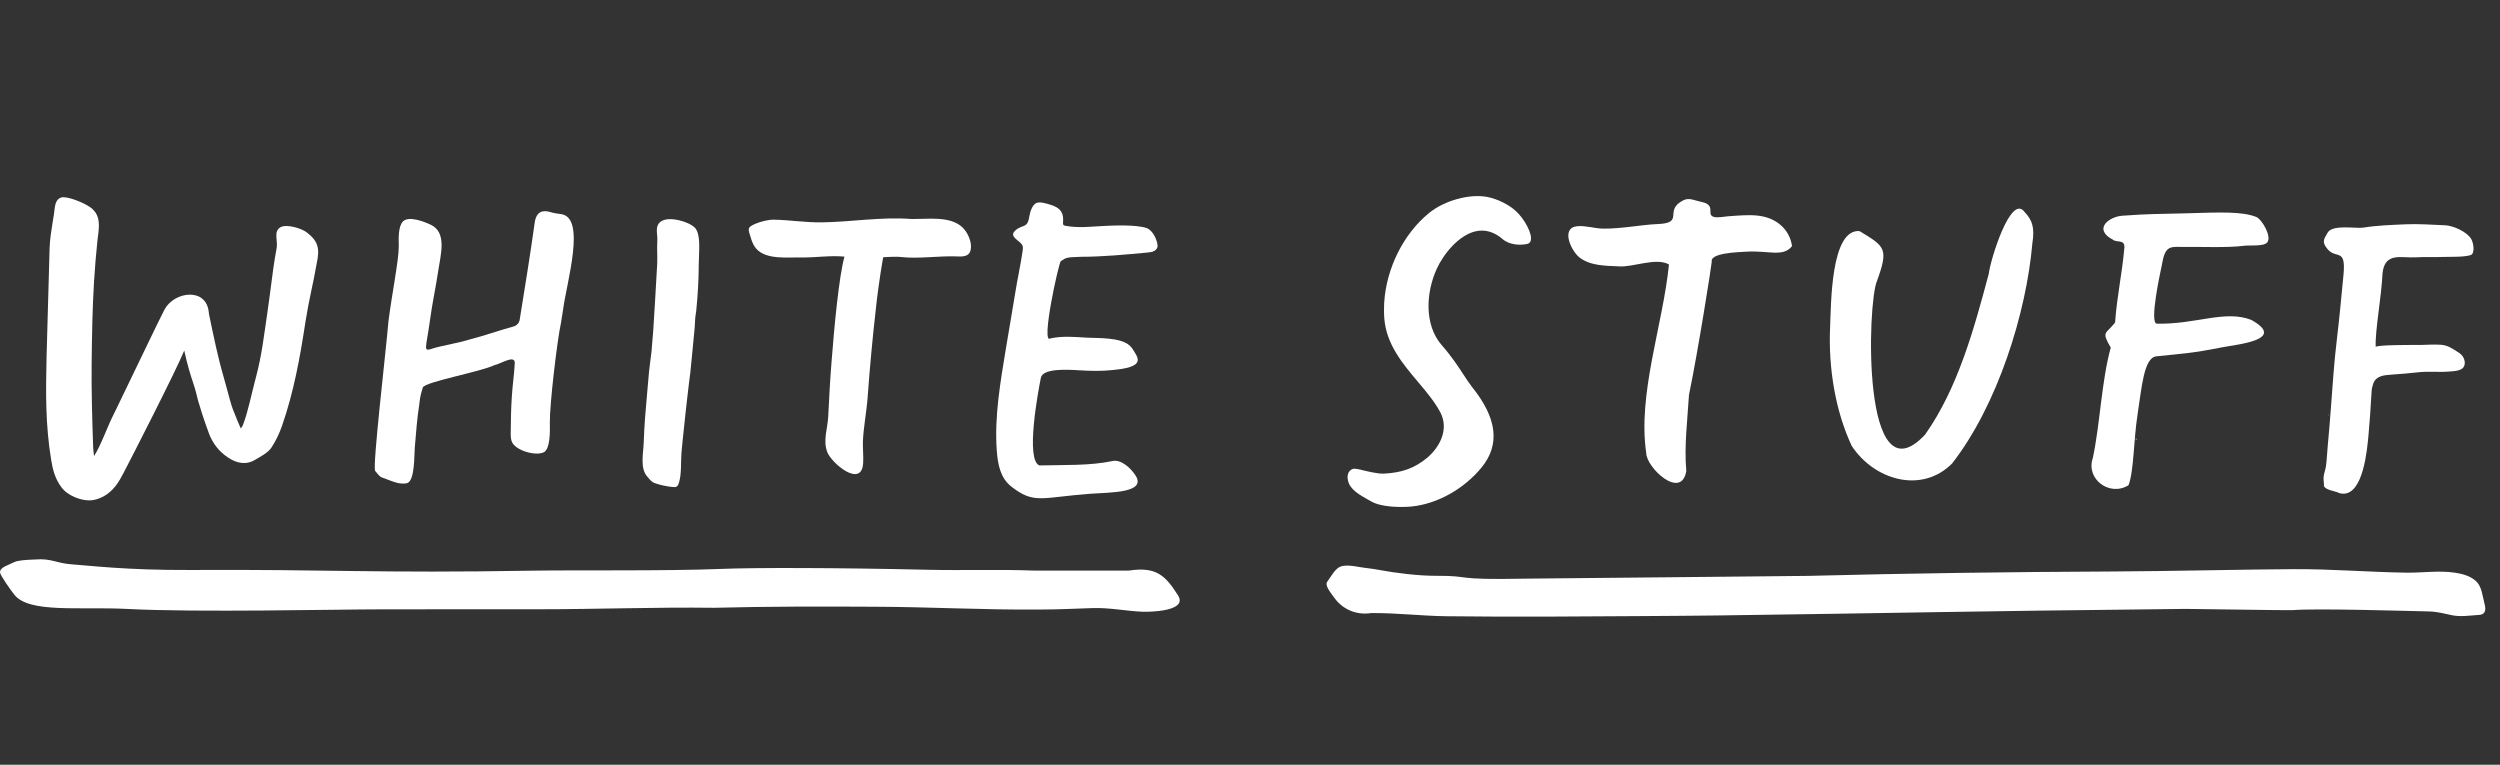
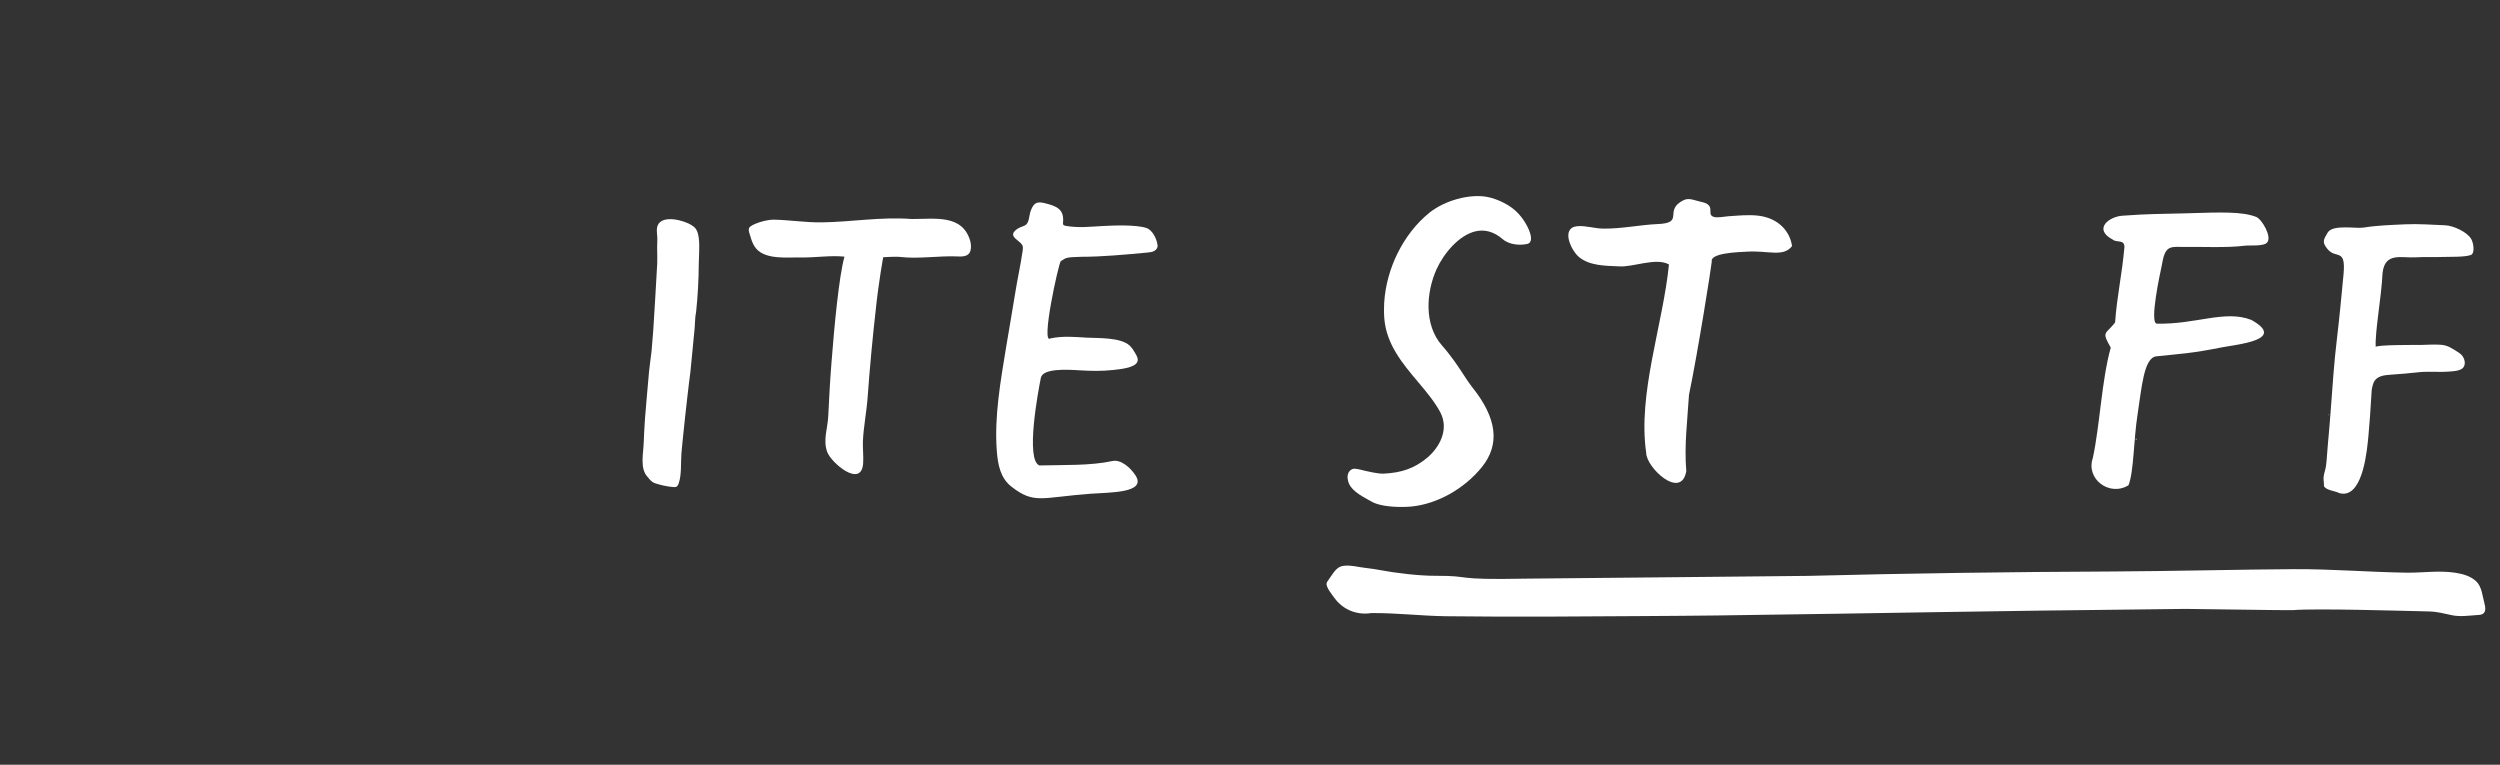
<svg xmlns="http://www.w3.org/2000/svg" width="170" height="52" viewBox="0 0 170 52" fill="none">
  <rect x="0" y="0" width="170" height="52" fill="#333333" stroke="none" />
  <path d="M51.431 16.918C52.106 17.68 53.584 17.487 54.498 17.507C55.473 17.523 56.448 17.355 57.423 17.451C57.052 18.787 56.732 22.184 56.549 24.556C56.453 25.744 56.377 27.08 56.321 28.293C56.285 29.126 55.955 29.908 56.245 30.721C56.519 31.477 58.56 33.209 58.692 31.528C58.728 31.086 58.662 30.472 58.677 30.03C58.713 29.07 58.936 27.943 59.002 26.983C59.139 25.069 59.332 22.987 59.55 21.077C59.754 19.117 60.058 17.492 60.058 17.492C60.058 17.492 60.922 17.431 61.267 17.477C62.445 17.614 63.892 17.386 65.086 17.436C65.334 17.451 65.599 17.457 65.807 17.32C66.076 17.142 66.05 16.659 65.974 16.38C65.436 14.547 63.562 14.902 61.998 14.892C59.901 14.735 57.87 15.095 55.879 15.121C54.797 15.136 53.731 14.963 52.654 14.938C52.258 14.928 51.74 15.06 51.365 15.217C50.745 15.486 50.887 15.588 51.075 16.233C51.151 16.477 51.258 16.72 51.431 16.918ZM57.022 20.483C57.022 20.483 57.078 20.483 57.078 20.422C57.088 20.473 57.072 20.488 57.022 20.483Z" fill="white" />
-   <path d="M25.949 32.457C26.198 32.548 26.787 32.787 27.046 32.843C27.204 32.879 27.539 32.904 27.691 32.853C28.219 32.665 28.163 30.919 28.204 30.451C28.29 29.466 28.356 28.481 28.509 27.511C28.564 27.095 28.549 27.008 28.752 26.348C28.92 25.957 32.586 25.312 33.638 24.825C34.084 24.728 35.034 24.088 35.004 24.703C34.958 25.531 34.866 26.059 34.81 26.887C34.75 27.745 34.734 28.603 34.729 29.476C34.729 29.684 34.734 29.903 34.831 30.091C34.892 30.208 34.988 30.299 35.085 30.38C35.476 30.705 36.43 30.99 36.964 30.761C37.416 30.568 37.405 29.339 37.39 28.74C37.365 27.592 37.888 23.113 38.147 21.956L38.294 21.021C38.538 19.188 39.883 14.74 38.127 14.557C37.944 14.537 37.608 14.481 37.436 14.425C36.923 14.262 36.466 14.369 36.359 15.141C36.055 17.355 35.674 19.645 35.339 21.742C35.303 21.961 35.141 22.139 34.927 22.199C33.998 22.448 32.84 22.86 32.028 23.058C31.093 23.347 29.956 23.525 29.474 23.682C28.727 23.926 28.956 23.835 29.235 21.798C29.387 20.646 29.641 19.508 29.809 18.36C29.951 17.365 30.423 15.811 29.291 15.283C28.859 15.075 27.777 14.653 27.396 15.065C27.056 15.43 27.112 16.294 27.117 16.746C27.122 17.675 26.64 20.051 26.416 21.844C26.249 23.845 25.309 31.797 25.513 32.026C25.629 32.157 25.792 32.396 25.949 32.457Z" fill="white" />
-   <path d="M80.106 40.486C79.208 39.054 78.553 38.531 76.755 38.8H70.326C67.939 38.708 65.472 38.8 63.085 38.744C56.9 38.602 51.253 38.592 48.978 38.688C45.449 38.835 39.04 38.759 36.257 38.805C25.395 38.988 22.567 38.708 12.909 38.759C8.582 38.779 5.977 38.449 4.971 38.383C3.803 38.312 3.529 37.947 2.356 38.048C2.356 38.048 1.259 38.069 0.975 38.221C0.609 38.419 0 38.556 0 38.916C0 39.099 0.711 40.11 0.975 40.44C1.98 41.72 5.428 41.237 8.694 41.41C13.34 41.654 22.943 41.435 25.903 41.435C32.185 41.44 30.311 41.42 36.587 41.43C40.635 41.43 44.519 41.278 48.567 41.329C52.167 41.237 55.93 41.237 59.53 41.258C63.283 41.273 66.858 41.476 70.611 41.45C72.464 41.435 72.469 41.405 74.323 41.349C75.445 41.313 76.577 41.552 77.694 41.598C78.167 41.613 80.792 41.583 80.106 40.486Z" fill="white" />
  <path d="M68.783 33.097C70.337 34.306 70.824 33.818 74.171 33.574C75.471 33.478 77.999 33.534 77.212 32.325C76.872 31.802 76.222 31.223 75.643 31.35C74.165 31.675 72.297 31.609 70.677 31.65C69.722 31.274 70.591 26.622 70.778 25.693C70.91 25.043 72.52 25.125 73.388 25.18C74.15 25.226 74.922 25.246 75.679 25.16C76.085 25.114 77.146 25.028 77.334 24.617C77.421 24.429 77.314 24.215 77.207 24.038C77.096 23.845 76.979 23.647 76.811 23.494C76.186 22.931 74.694 23.002 73.906 22.961C73.048 22.91 72.276 22.834 71.428 23.012C70.758 23.489 71.977 17.924 72.134 17.756C72.525 17.517 72.454 17.497 73.505 17.462C74.978 17.462 76.572 17.309 78.035 17.172C78.187 17.157 78.35 17.142 78.487 17.066C78.624 16.994 78.731 16.847 78.715 16.695C78.675 16.258 78.365 15.634 77.954 15.502C77.228 15.268 75.719 15.329 74.973 15.37C74.12 15.415 73.343 15.512 72.474 15.359C72.413 15.349 72.342 15.334 72.307 15.283C72.276 15.238 72.281 15.177 72.287 15.121C72.373 14.212 71.835 14.009 71.022 13.81C70.85 13.77 70.667 13.739 70.499 13.795C70.204 13.887 70.037 14.43 69.996 14.709C69.869 15.578 69.529 15.232 69.047 15.669C68.569 16.101 69.321 16.324 69.514 16.669C69.575 16.776 69.56 16.908 69.544 17.03C69.397 18.056 69.189 18.939 69.026 19.975C68.834 21.174 68.62 22.372 68.422 23.571C68.046 25.886 67.605 28.298 67.782 30.654C67.853 31.584 68.021 32.508 68.783 33.097Z" fill="white" />
  <path d="M44.525 32.853C44.865 32.98 45.393 33.087 45.748 33.117C45.835 33.127 45.926 33.133 46.002 33.092C46.084 33.046 46.124 32.955 46.155 32.864C46.358 32.259 46.287 31.467 46.337 30.827C46.353 30.583 46.464 29.527 46.464 29.527C46.464 29.527 46.728 27.009 46.764 26.78L46.769 26.75C46.794 26.516 46.825 26.282 46.85 26.054C46.881 25.825 46.911 25.587 46.942 25.338C46.987 24.891 47.033 24.439 47.074 23.992C47.109 23.571 47.155 23.129 47.201 22.677C47.231 22.418 47.251 22.149 47.262 21.869C47.267 21.656 47.292 21.448 47.328 21.245L47.338 21.189C47.45 20.113 47.51 19.031 47.516 17.954C47.516 17.721 47.541 17.375 47.546 17.01C47.561 16.456 47.531 15.857 47.312 15.557C47.236 15.456 47.135 15.375 47.023 15.309C46.551 14.999 45.063 14.572 44.728 15.314C44.641 15.507 44.662 15.735 44.682 15.948C44.722 16.289 44.677 16.624 44.687 16.964C44.697 17.274 44.697 17.589 44.692 17.904C44.667 18.315 44.641 18.721 44.621 19.137C44.601 19.554 44.575 19.965 44.55 20.371L44.423 22.438L44.306 23.88C44.276 24.114 44.25 24.337 44.22 24.561C44.189 24.794 44.164 25.033 44.133 25.277V25.292C44.083 25.8 44.037 26.323 43.996 26.841C43.956 27.349 43.91 27.872 43.864 28.405C43.824 28.963 43.793 29.532 43.773 30.096C43.753 30.812 43.499 31.843 44.022 32.417C44.2 32.62 44.291 32.767 44.525 32.853Z" fill="white" />
-   <path d="M4.164 33.117C4.596 33.717 5.48 34.026 6.069 34.026C6.302 34.026 6.541 33.976 6.785 33.874C7.694 33.503 8.09 32.757 8.435 32.097L8.45 32.066C8.902 31.208 11.98 25.191 12.528 23.84C12.762 24.901 12.97 25.541 13.132 26.028C13.224 26.303 13.29 26.521 13.341 26.729C13.493 27.43 13.945 28.776 14.204 29.461C14.458 30.147 14.894 30.7 15.489 31.101C16.062 31.492 16.717 31.655 17.367 31.254C17.667 31.071 18.21 30.807 18.454 30.441C18.749 29.989 18.992 29.492 19.175 28.963C19.978 26.663 20.409 24.271 20.775 21.859C20.897 21.082 21.014 20.514 21.151 19.858C21.267 19.32 21.394 18.711 21.537 17.909L21.542 17.888C21.74 16.939 21.669 16.416 20.851 15.796C20.48 15.517 19.485 15.222 19.074 15.451C18.581 15.73 18.901 16.4 18.815 16.847C18.632 17.832 18.52 18.706 18.403 19.63C18.337 20.133 18.271 20.651 18.19 21.194C17.956 22.778 17.804 24.165 17.408 25.637C17.103 26.765 16.87 28.004 16.519 28.903C16.489 28.979 16.438 29.055 16.372 29.131C16.291 28.948 16.21 28.77 16.139 28.593C16.047 28.354 15.966 28.166 15.9 27.994C15.671 27.445 15.544 26.81 15.225 25.698C14.823 24.322 14.524 22.87 14.234 21.463L14.214 21.372C14.204 21.316 14.199 21.26 14.194 21.204C14.006 19.539 11.883 19.818 11.203 21.016C10.979 21.407 8.384 26.846 7.917 27.791C7.831 27.968 7.739 28.146 7.658 28.319C7.247 29.157 6.881 30.238 6.399 31.01C6.363 30.787 6.338 30.568 6.333 30.355C6.272 28.649 6.211 26.501 6.231 24.718C6.252 22.86 6.282 21.006 6.394 19.153C6.45 18.213 6.531 17.279 6.627 16.345C6.709 15.603 6.912 14.811 6.302 14.227C6.18 14.11 6.033 14.024 5.891 13.943C5.581 13.76 4.515 13.293 4.134 13.44C3.702 13.602 3.733 14.166 3.667 14.582C3.641 14.74 3.616 14.892 3.591 15.044C3.494 15.644 3.393 16.253 3.372 16.893C3.296 19.488 3.245 21.423 3.169 24.19C3.108 26.673 3.088 28.918 3.484 31.294C3.575 31.848 3.707 32.493 4.164 33.117Z" fill="white" />
  <path d="M118.822 17.111C120.249 17.03 121.269 17.502 121.858 16.735C121.726 15.745 120.949 14.852 119.624 14.674C118.939 14.582 118.238 14.659 117.552 14.704C117.273 14.72 116.78 14.836 116.511 14.74C116.227 14.633 116.339 14.42 116.298 14.171C116.278 14.029 116.171 13.917 116.049 13.846C115.922 13.78 115.785 13.75 115.648 13.719C115.242 13.633 114.861 13.425 114.48 13.613C113.068 14.318 114.632 15.171 112.682 15.238C111.596 15.283 110.296 15.557 109.026 15.547C108.447 15.542 107.843 15.334 107.269 15.38C106.106 15.481 106.827 17.03 107.376 17.482C108.102 18.081 109.189 18.071 110.077 18.112C111.027 18.193 112.611 17.482 113.49 17.985C113.073 22.123 111.357 26.76 111.941 30.787C111.936 31.792 114.323 34.031 114.668 32.036C114.521 30.284 114.744 28.608 114.851 26.851C115.46 23.931 116.374 18.132 116.399 17.797C116.273 17.193 118.197 17.147 118.822 17.111Z" fill="white" />
  <path d="M168.379 39.526C167.998 39.17 167.46 39.023 166.962 38.947C165.865 38.779 164.768 38.952 163.666 38.942C161.107 38.906 158.548 38.688 155.983 38.703C152.688 38.719 147.767 38.84 143.654 38.861C136.748 38.891 129.836 38.983 122.93 39.16C122.62 39.17 104.024 39.343 103.715 39.348C98.621 39.45 100.201 39.145 97.662 39.155C96.504 39.16 94.935 38.972 93.802 38.759C93.29 38.658 92.939 38.642 92.431 38.556C92.071 38.49 91.532 38.399 91.172 38.52C90.801 38.648 90.522 39.186 90.299 39.49C90.263 39.536 90.222 39.592 90.212 39.653C90.146 39.922 90.593 40.45 90.74 40.658C91.319 41.461 92.259 41.842 93.244 41.689C94.955 41.674 96.585 41.877 98.286 41.903C100.805 41.933 102.989 41.938 105.507 41.928C108.021 41.913 114.196 41.887 116.725 41.852C129.257 41.689 132.756 41.572 148.61 41.405C148.823 41.4 155.679 41.511 155.892 41.491C157.451 41.354 163.671 41.547 165.175 41.578C165.753 41.593 166.205 41.725 166.744 41.837C167.312 41.953 167.907 41.857 168.491 41.821C168.623 41.816 168.765 41.801 168.866 41.72C169.054 41.562 169.009 41.273 168.943 41.039C168.81 40.542 168.77 39.897 168.379 39.526Z" fill="white" />
  <path d="M97.037 31.137C96.189 31.838 95.331 32.148 94.082 32.208C93.686 32.224 92.99 32.051 92.619 31.965L92.589 31.954C92.513 31.934 92.198 31.868 92.086 31.873C91.913 31.878 91.746 32.005 91.68 32.193C91.624 32.33 91.619 32.488 91.665 32.681C91.791 33.295 92.487 33.676 93.046 33.986C93.127 34.026 93.203 34.072 93.274 34.113C93.711 34.367 94.519 34.473 95.28 34.473C95.524 34.473 95.763 34.463 95.981 34.443C97.733 34.27 99.566 33.244 100.764 31.767C102.019 30.213 101.8 28.425 100.094 26.308C99.921 26.089 99.739 25.815 99.531 25.495C99.17 24.942 98.723 24.251 98.053 23.489C96.814 22.078 96.981 19.864 97.692 18.294C98.175 17.233 99.216 15.979 100.358 15.725C100.993 15.588 101.602 15.766 102.171 16.253C102.648 16.669 103.38 16.69 103.857 16.588C103.979 16.558 104.06 16.477 104.091 16.355C104.218 15.882 103.639 14.857 103.075 14.349C102.588 13.902 101.831 13.531 101.145 13.394C99.937 13.161 98.231 13.628 97.179 14.481C95.427 15.908 94.275 18.249 94.127 20.559L94.122 20.646C94.112 20.788 94.112 20.93 94.112 21.072C94.112 21.265 94.117 21.458 94.132 21.651C94.275 23.413 95.361 24.708 96.418 25.962C97.007 26.658 97.56 27.323 97.946 28.044C98.566 29.248 97.845 30.462 97.037 31.137Z" fill="white" />
  <path d="M158.329 28.176C158.334 28.232 158.334 28.232 158.395 28.232L158.329 28.176Z" fill="white" />
  <path d="M158.167 31.695C158.131 31.934 158.04 32.163 158.009 32.396C157.979 32.605 158.04 32.828 158.029 33.051C158.156 33.341 158.781 33.376 159.07 33.529C159.142 33.549 159.218 33.569 159.294 33.569C160.716 33.656 160.97 30.507 161.056 29.608C161.147 28.613 161.188 27.943 161.249 26.942C161.269 26.592 161.259 26.48 161.361 26.145C161.533 25.561 162.077 25.51 162.62 25.475C163.169 25.434 163.879 25.384 164.423 25.317C165.113 25.236 165.824 25.323 166.52 25.267C166.794 25.246 167.185 25.236 167.419 25.069C167.724 24.85 167.617 24.368 167.373 24.119C167.282 24.033 167.18 23.967 167.074 23.901C166.688 23.662 166.424 23.474 165.967 23.444C165.54 23.413 165.113 23.444 164.682 23.454C164.443 23.459 161.569 23.433 161.549 23.596C161.488 22.575 161.945 20.143 162.011 18.589C162.163 17.111 163.301 17.563 164.286 17.497C164.844 17.462 165.576 17.497 166.139 17.472C166.617 17.457 167.566 17.492 168.003 17.345C168.313 17.243 168.201 16.532 168.049 16.263C167.764 15.761 166.815 15.339 166.266 15.319C165.367 15.283 164.463 15.212 163.559 15.253C162.62 15.298 161.65 15.324 160.721 15.476C160.198 15.562 158.619 15.238 158.278 15.822C157.994 16.304 157.887 16.461 158.263 16.928C158.857 17.655 159.528 16.817 159.36 18.66C159.258 19.762 159.045 21.966 158.908 23.063C158.715 24.657 158.613 26.262 158.492 27.867C158.431 28.659 158.37 29.446 158.294 30.233C158.243 30.715 158.233 31.213 158.167 31.695Z" fill="white" />
  <path d="M145.298 29.878C145.217 29.73 145.232 29.888 145.243 29.944C145.237 29.883 145.298 29.878 145.298 29.878Z" fill="white" />
  <path d="M144.74 32.995C145.106 32.046 145.08 29.944 145.355 28.176C145.634 26.404 145.771 24.322 146.629 24.231C148.386 24.043 148.985 24.038 151.083 23.621C152.114 23.418 155.536 23.119 153.089 21.753C151.296 21.052 149.295 22.078 146.655 22.007C146.152 21.941 146.903 18.508 146.98 18.152C147.046 17.863 147.081 17.512 147.208 17.238C147.457 16.695 147.868 16.797 148.442 16.791C149.61 16.771 151.453 16.863 152.621 16.71C152.972 16.664 153.921 16.771 154.165 16.492C154.51 16.106 153.81 14.902 153.419 14.75C152.459 14.379 151.093 14.43 148.625 14.506C146.462 14.567 146.345 14.527 144.319 14.669C143.41 14.73 142.303 15.583 143.679 16.299C143.928 16.517 144.476 16.258 144.461 16.812C144.288 18.736 143.953 20.138 143.826 21.93C143.196 22.748 142.871 22.499 143.532 23.637C142.907 25.871 142.8 28.877 142.313 31.142C141.815 32.579 143.455 33.793 144.74 32.995Z" fill="white" />
  <path d="M145.171 31.462C145.171 31.513 145.187 31.528 145.238 31.518C145.177 31.523 145.177 31.523 145.171 31.462Z" fill="white" />
-   <path d="M138.2 16.548C138.362 15.491 138.215 14.989 137.666 14.41C136.742 13.145 135.351 17.639 135.234 18.625C134.229 22.392 133.127 26.414 130.902 29.558C126.576 34.179 126.977 20.549 127.637 19.102C128.44 16.888 128.181 16.766 126.449 15.715C124.479 15.552 124.514 20.752 124.448 22.235C124.316 25.104 124.839 28.019 125.916 30.319C127.419 32.615 130.638 33.62 132.741 31.518C135.843 27.537 137.793 21.275 138.2 16.548Z" fill="white" />
</svg>